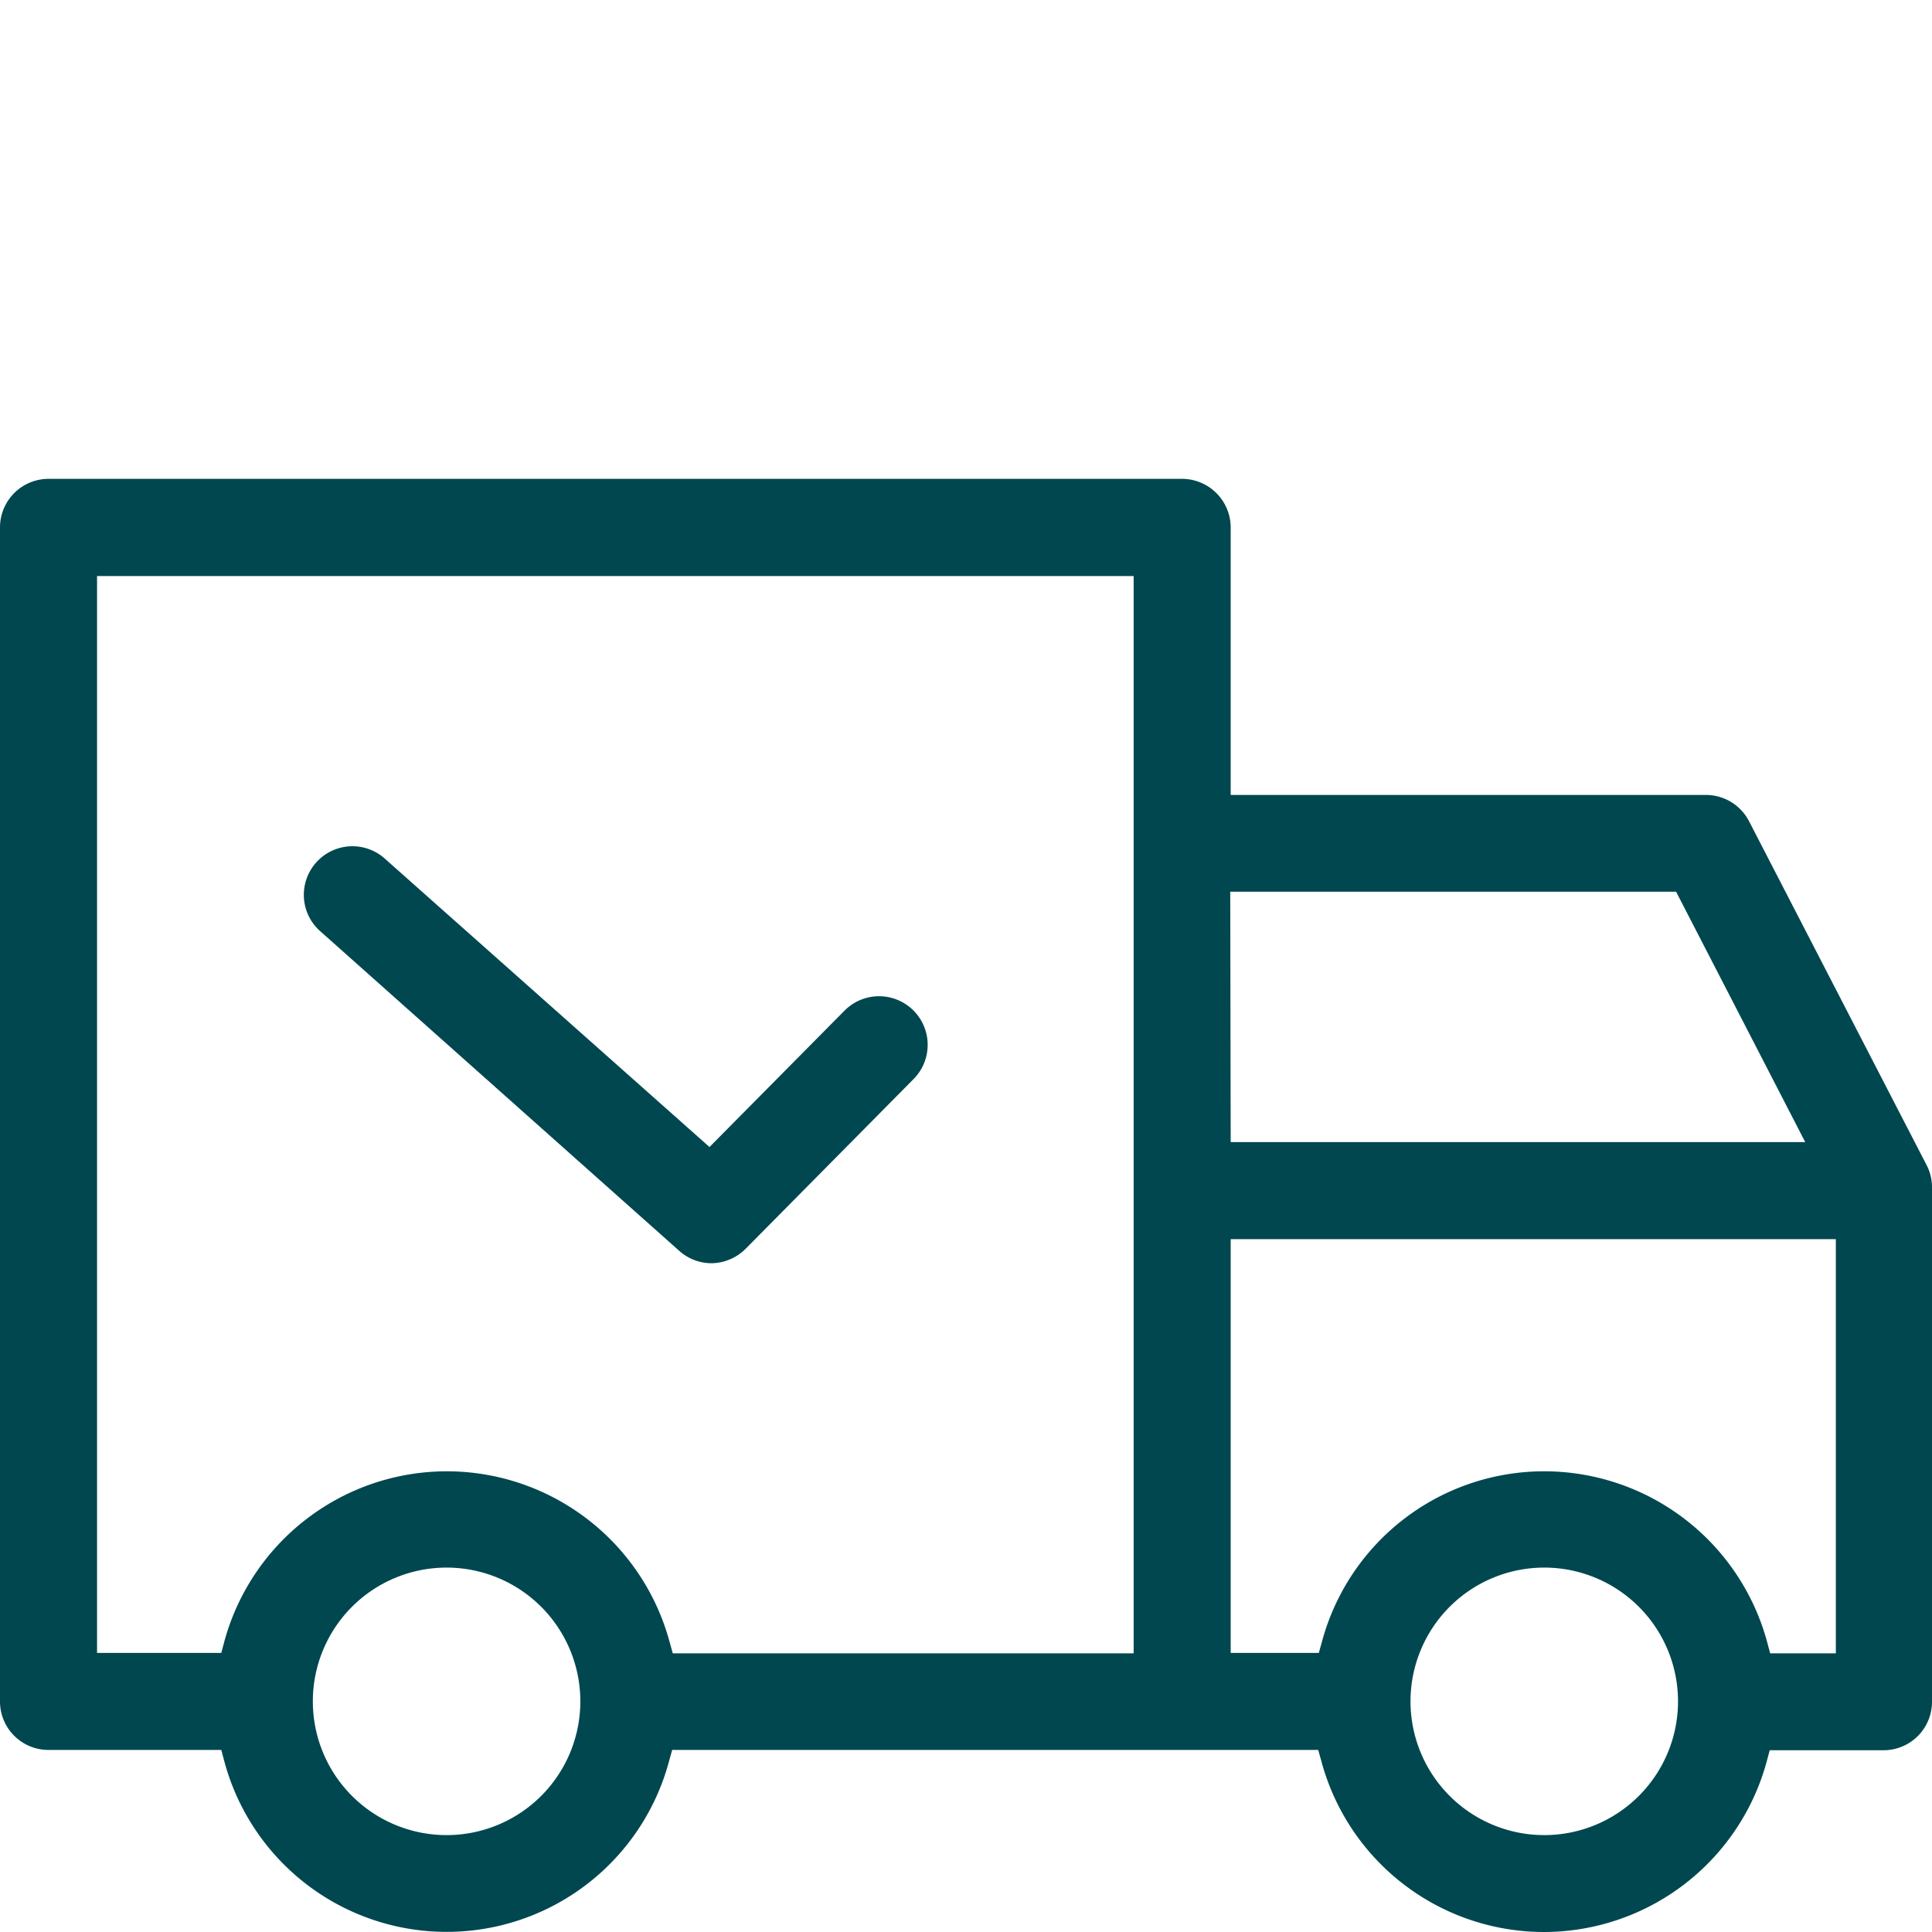
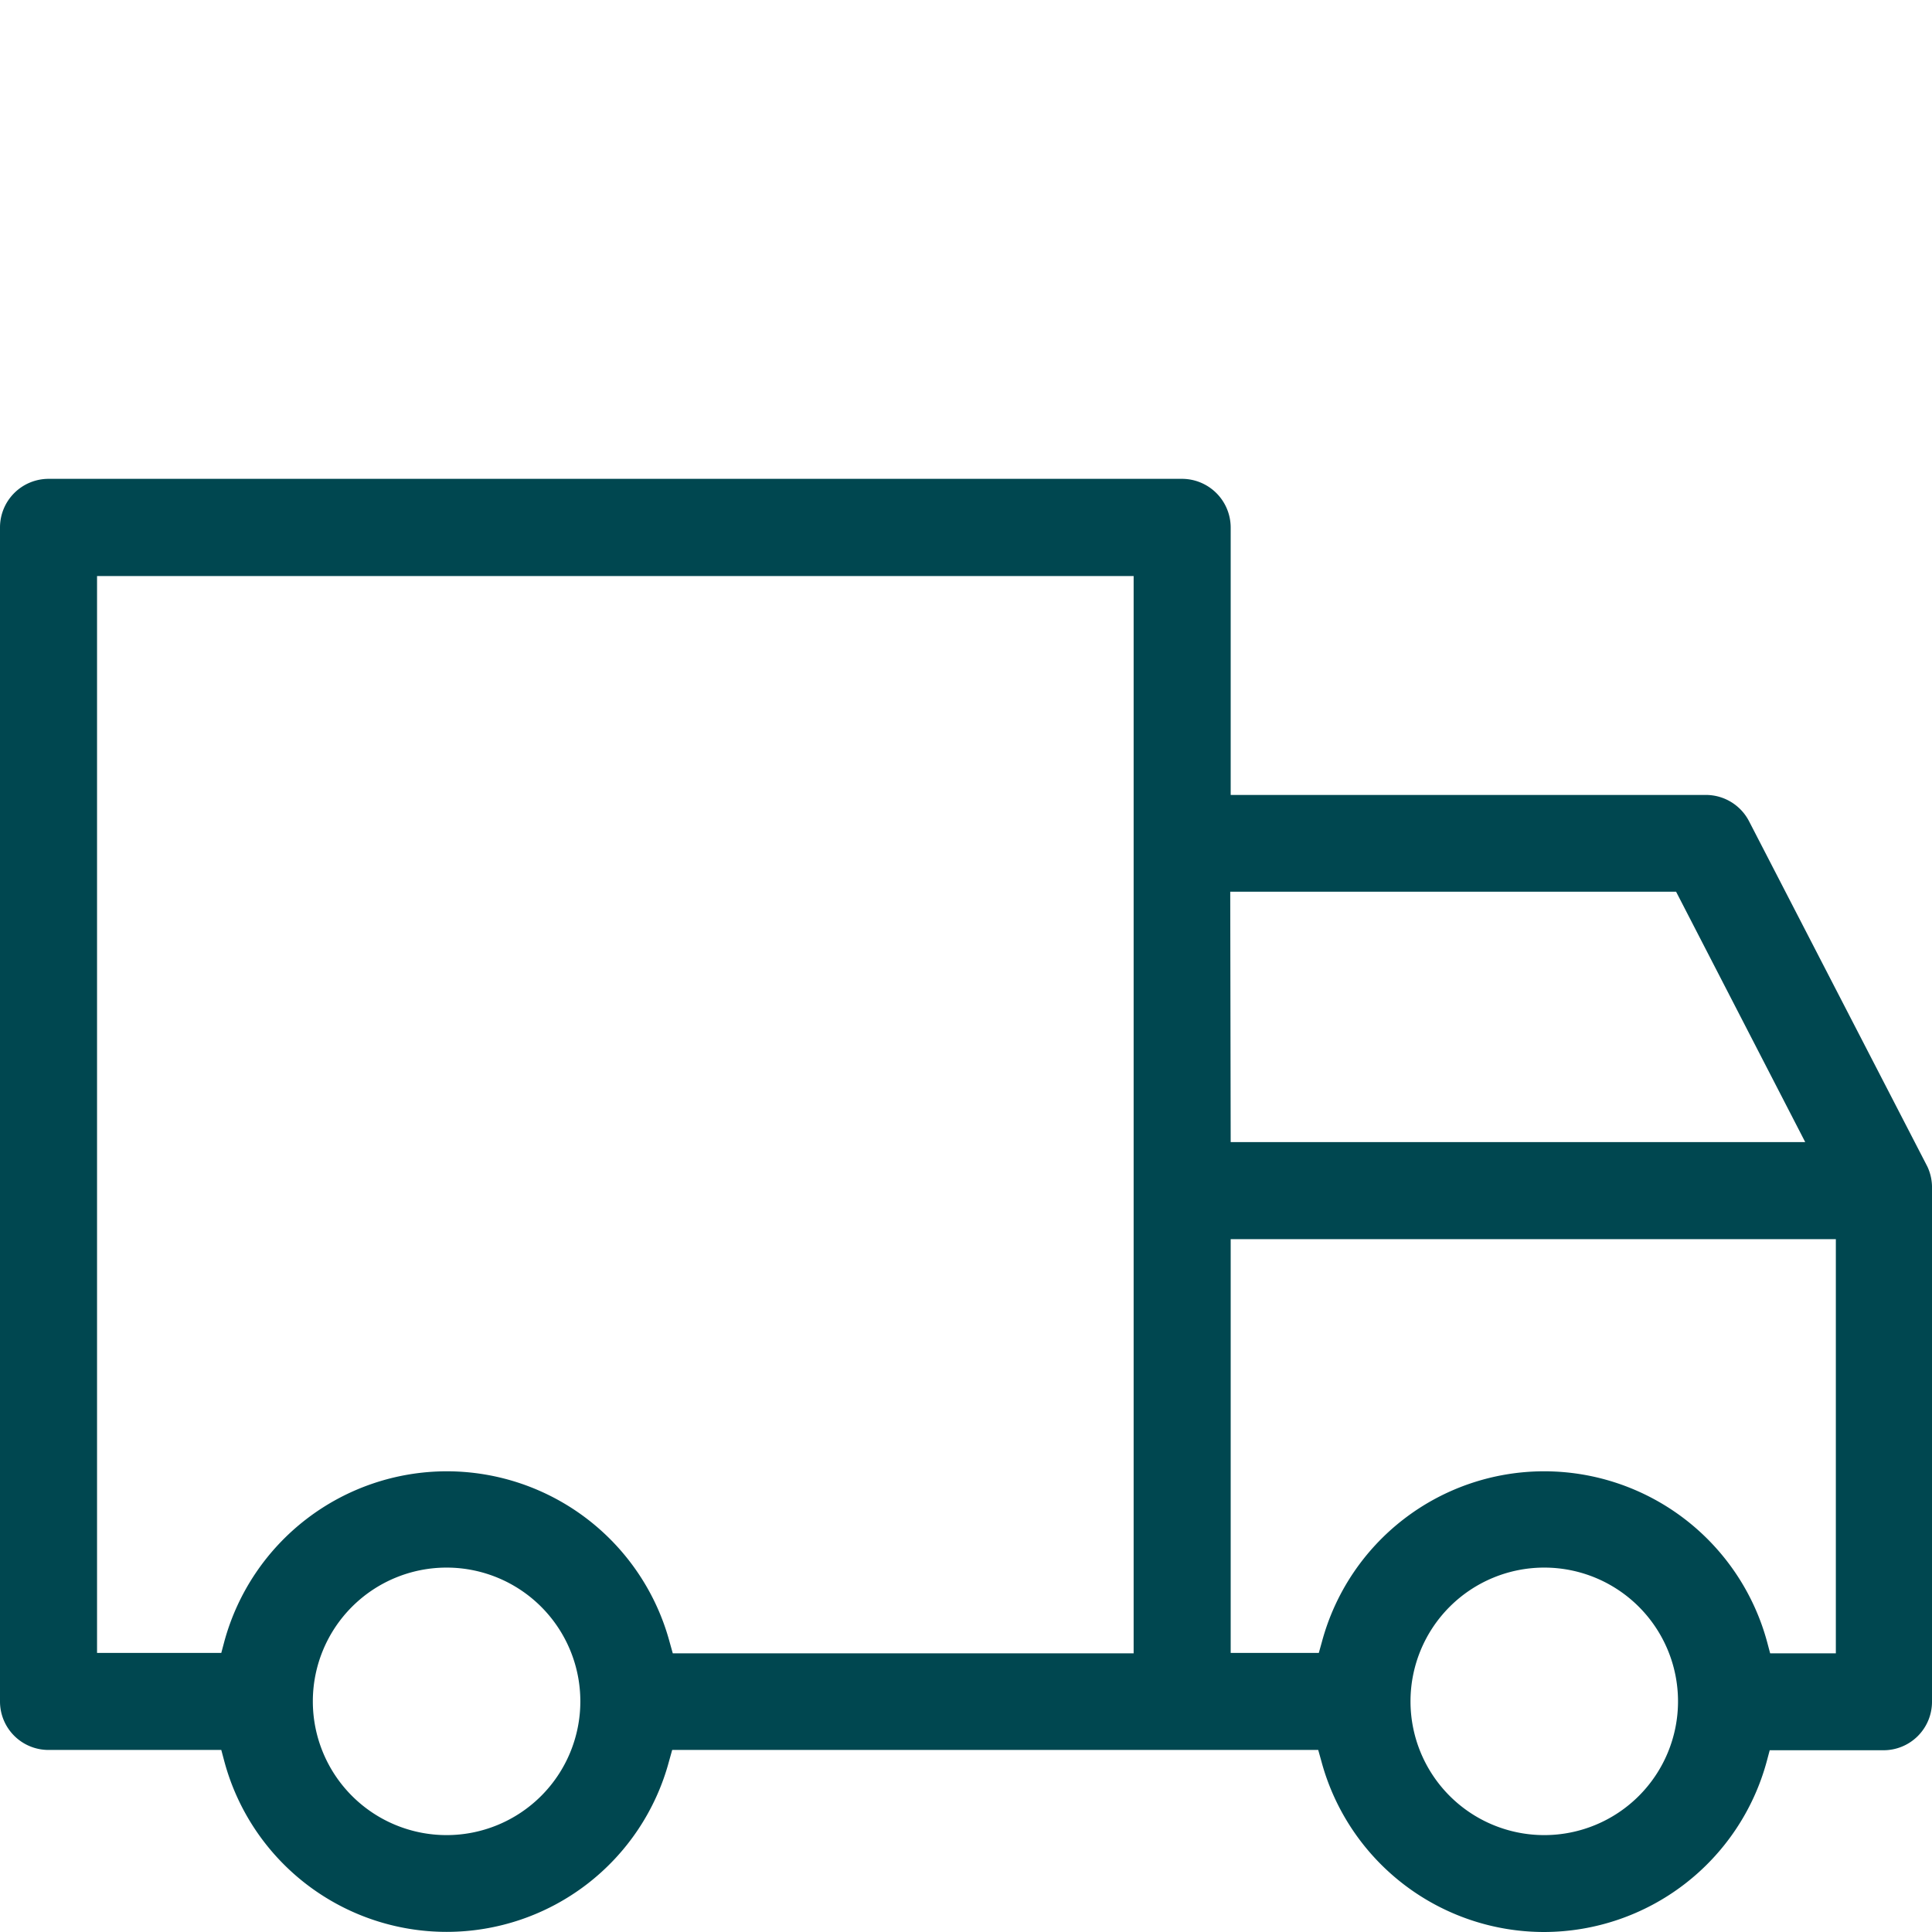
<svg xmlns="http://www.w3.org/2000/svg" id="Layer_1" data-name="Layer 1" viewBox="0 0 130 130">
  <defs>
    <style>.cls-1{fill:#004750;}</style>
  </defs>
  <title>RB_Web</title>
-   <path class="cls-1" d="M103.91,130a15.52,15.52,0,0,1-15-11.5l-.21-.75H45.23l-.21.75a15.49,15.49,0,0,1-29.93,0l-.2-.75H3.27A3.26,3.26,0,0,1,0,114.49v-79a3.27,3.27,0,0,1,3.27-3.27H79.54a3.28,3.28,0,0,1,3.27,3.27v18h32a3.27,3.27,0,0,1,2.88,1.77l12,23.24A3.3,3.3,0,0,1,130,80v34.51a3.26,3.26,0,0,1-3.27,3.26h-7.65l-.2.75A15.55,15.55,0,0,1,103.91,130Zm0-24.52a9,9,0,1,0,9,9A9,9,0,0,0,103.94,105.48Zm-73.86,0a9,9,0,1,0,9,9A9,9,0,0,0,30.08,105.48ZM103.91,99a15.55,15.55,0,0,1,15,11.5l.2.75h4.42V83.38H82.81v27.84h5.93l.21-.75A15.49,15.49,0,0,1,103.87,99ZM30.06,99a15.54,15.54,0,0,1,15,11.5l.21.75H76.28V38.76H6.53v72.46h8.36l.2-.75A15.53,15.53,0,0,1,30.06,99ZM82.81,76.85h38.66L112.78,60h-30Z" />
-   <path class="cls-1" d="M47.88,85a3.26,3.26,0,0,1-2.16-.82L21.47,62.59a3.27,3.27,0,0,1,4.35-4.88L47.74,77.18,56.83,68a3.27,3.27,0,0,1,4.64,4.61L50.2,84A3.31,3.31,0,0,1,47.88,85Z" />
+   <path class="cls-1" d="M103.91,130a15.52,15.52,0,0,1-15-11.5l-.21-.75H45.23l-.21.75a15.49,15.49,0,0,1-29.93,0l-.2-.75H3.27A3.26,3.26,0,0,1,0,114.49v-79a3.27,3.27,0,0,1,3.27-3.27H79.54a3.28,3.28,0,0,1,3.27,3.27v18h32a3.27,3.27,0,0,1,2.88,1.77l12,23.24A3.3,3.3,0,0,1,130,80v34.51a3.26,3.26,0,0,1-3.27,3.26h-7.65l-.2.75A15.55,15.55,0,0,1,103.91,130Zm0-24.52a9,9,0,1,0,9,9A9,9,0,0,0,103.94,105.48Zm-73.86,0a9,9,0,1,0,9,9A9,9,0,0,0,30.08,105.48M103.91,99a15.55,15.55,0,0,1,15,11.5l.2.75h4.42V83.38H82.81v27.84h5.93l.21-.75A15.49,15.49,0,0,1,103.87,99ZM30.06,99a15.54,15.54,0,0,1,15,11.5l.21.75H76.28V38.76H6.53v72.46h8.36l.2-.75A15.53,15.53,0,0,1,30.06,99ZM82.81,76.85h38.66L112.78,60h-30Z" />
</svg>